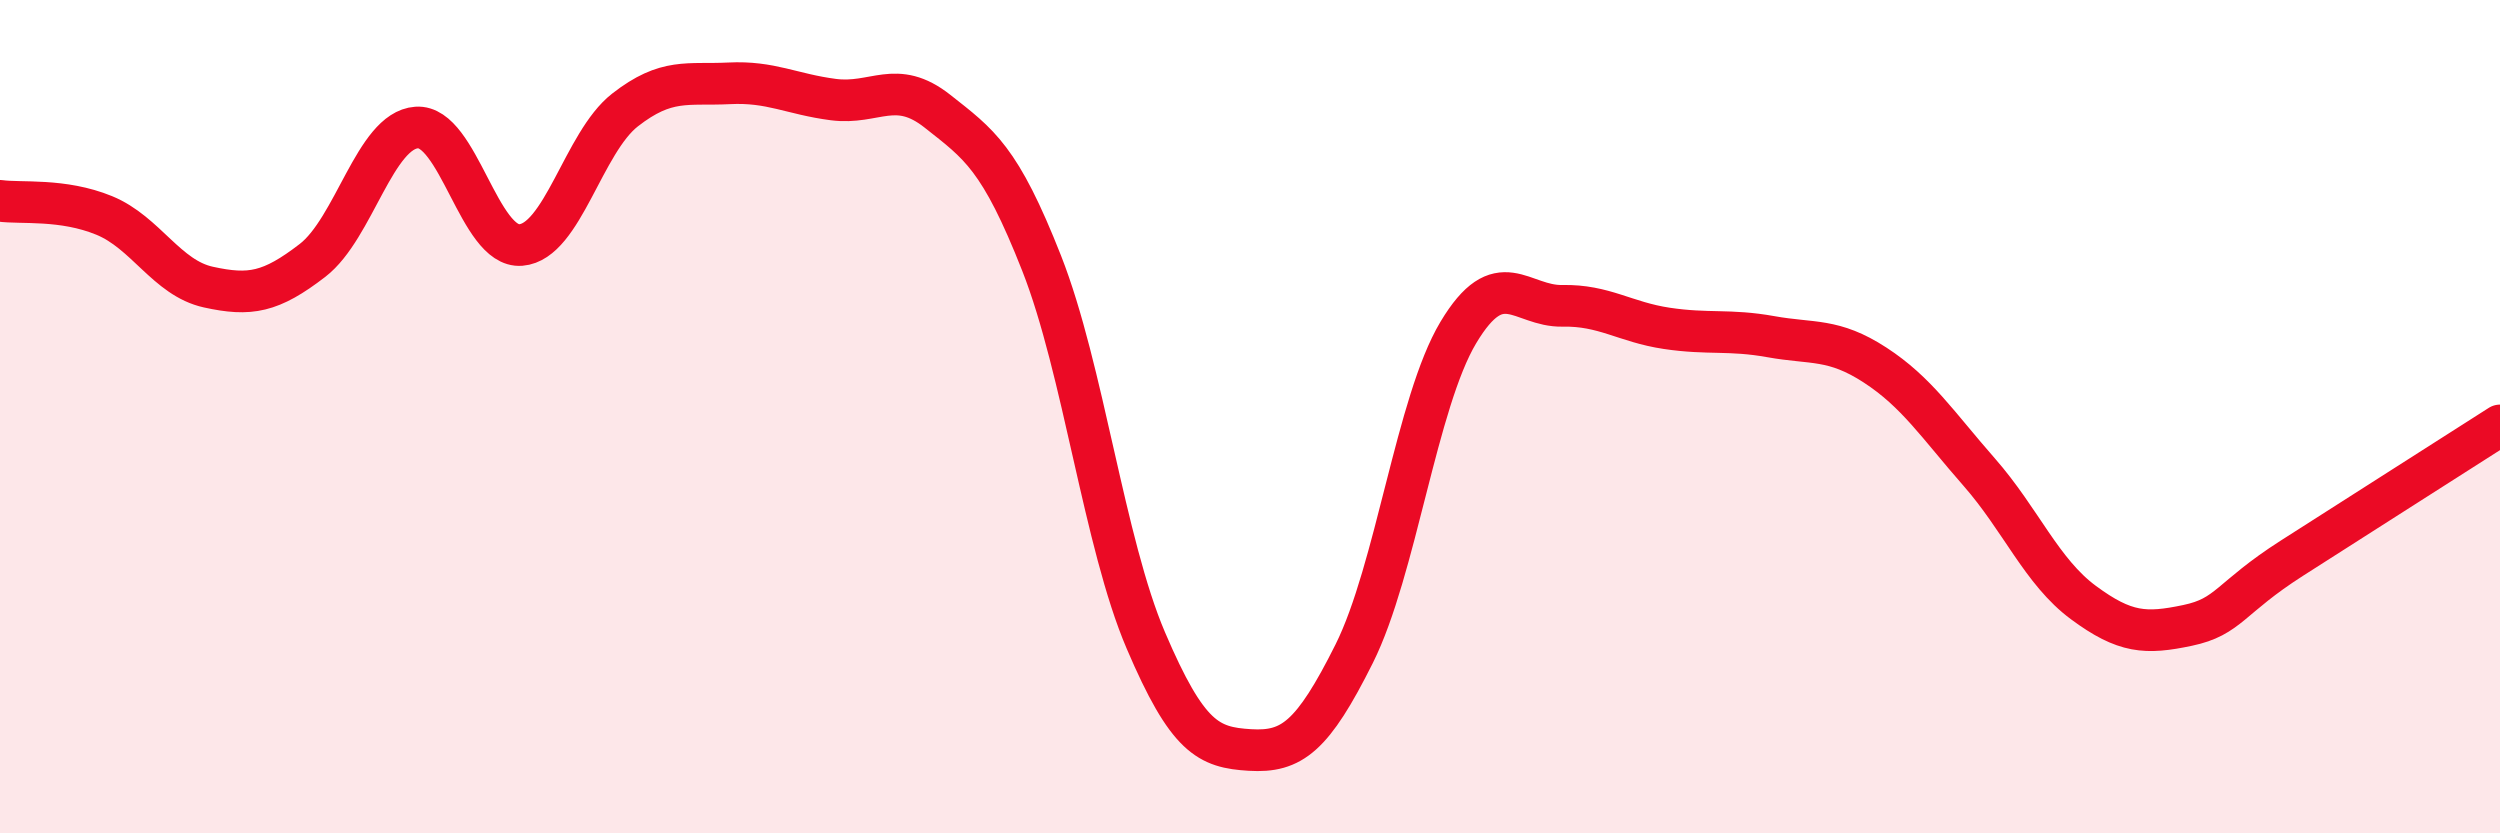
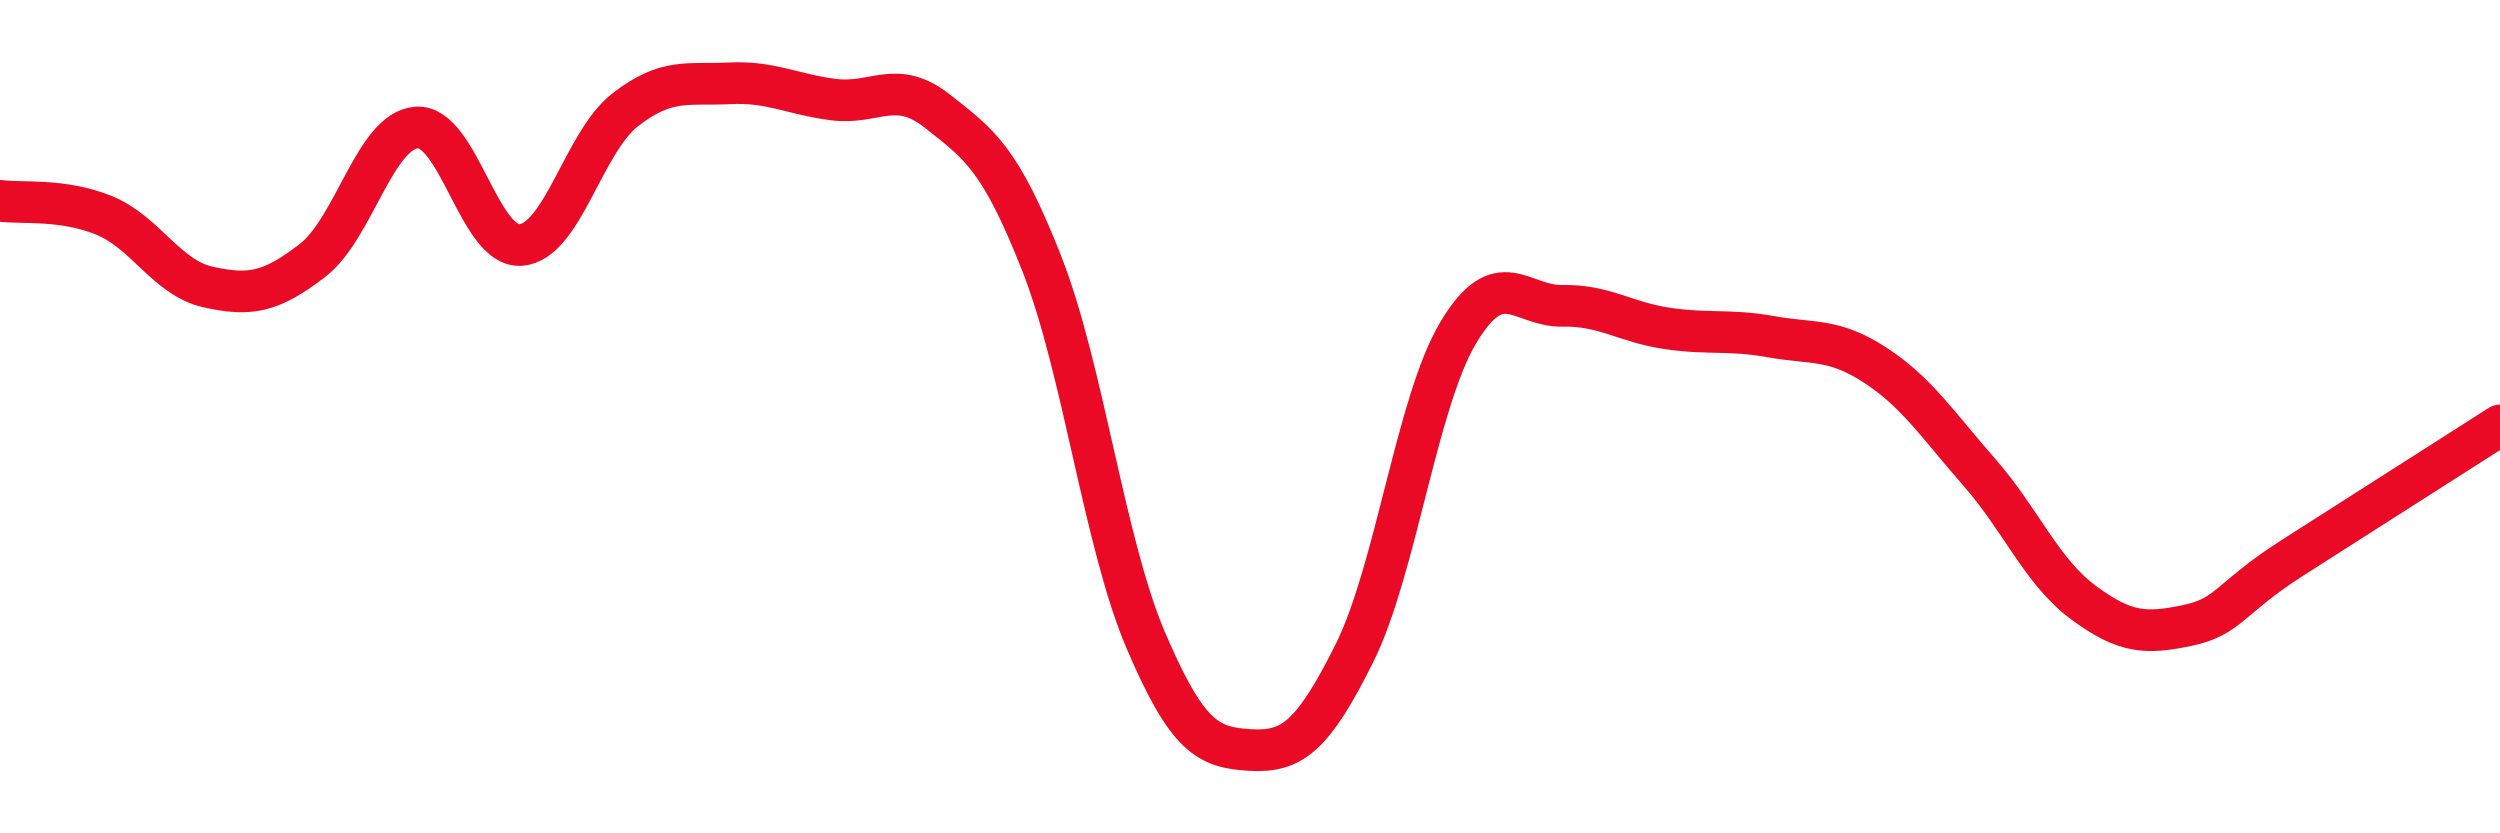
<svg xmlns="http://www.w3.org/2000/svg" width="60" height="20" viewBox="0 0 60 20">
-   <path d="M 0,4.82 C 0.5,4.89 1.5,4.76 2.5,5.17 C 3.5,5.58 4,6.67 5,6.89 C 6,7.11 6.5,7.02 7.5,6.25 C 8.5,5.48 9,3.13 10,3.06 C 11,2.99 11.5,5.96 12.5,5.88 C 13.5,5.8 14,3.42 15,2.64 C 16,1.86 16.5,2.05 17.5,2 C 18.5,1.95 19,2.26 20,2.39 C 21,2.52 21.5,1.88 22.5,2.67 C 23.5,3.46 24,3.78 25,6.32 C 26,8.86 26.5,13.03 27.5,15.37 C 28.5,17.71 29,17.94 30,18 C 31,18.06 31.5,17.69 32.5,15.69 C 33.5,13.69 34,9.65 35,7.98 C 36,6.31 36.5,7.36 37.5,7.34 C 38.5,7.32 39,7.73 40,7.88 C 41,8.03 41.5,7.9 42.5,8.08 C 43.5,8.26 44,8.11 45,8.76 C 46,9.41 46.5,10.19 47.5,11.33 C 48.5,12.47 49,13.72 50,14.46 C 51,15.2 51.5,15.22 52.5,15.01 C 53.5,14.8 53.5,14.36 55,13.4 C 56.5,12.44 59,10.85 60,10.21L60 20L0 20Z" fill="#EB0A25" opacity="0.1" stroke-linecap="round" stroke-linejoin="round" />
  <path d="M 0,4.82 C 0.5,4.89 1.5,4.76 2.5,5.17 C 3.5,5.58 4,6.67 5,6.89 C 6,7.11 6.5,7.02 7.5,6.25 C 8.5,5.48 9,3.13 10,3.06 C 11,2.99 11.5,5.96 12.5,5.88 C 13.5,5.8 14,3.42 15,2.64 C 16,1.86 16.5,2.05 17.5,2 C 18.5,1.95 19,2.26 20,2.39 C 21,2.52 21.5,1.88 22.5,2.67 C 23.5,3.46 24,3.78 25,6.32 C 26,8.86 26.5,13.03 27.5,15.37 C 28.5,17.71 29,17.94 30,18 C 31,18.06 31.5,17.69 32.5,15.69 C 33.5,13.69 34,9.65 35,7.98 C 36,6.31 36.5,7.36 37.5,7.34 C 38.5,7.32 39,7.73 40,7.88 C 41,8.03 41.5,7.9 42.5,8.08 C 43.5,8.26 44,8.11 45,8.76 C 46,9.41 46.5,10.19 47.5,11.33 C 48.5,12.47 49,13.72 50,14.46 C 51,15.2 51.5,15.22 52.5,15.01 C 53.5,14.8 53.5,14.36 55,13.4 C 56.5,12.44 59,10.85 60,10.21" stroke="#EB0A25" stroke-width="1" fill="none" stroke-linecap="round" stroke-linejoin="round" />
</svg>